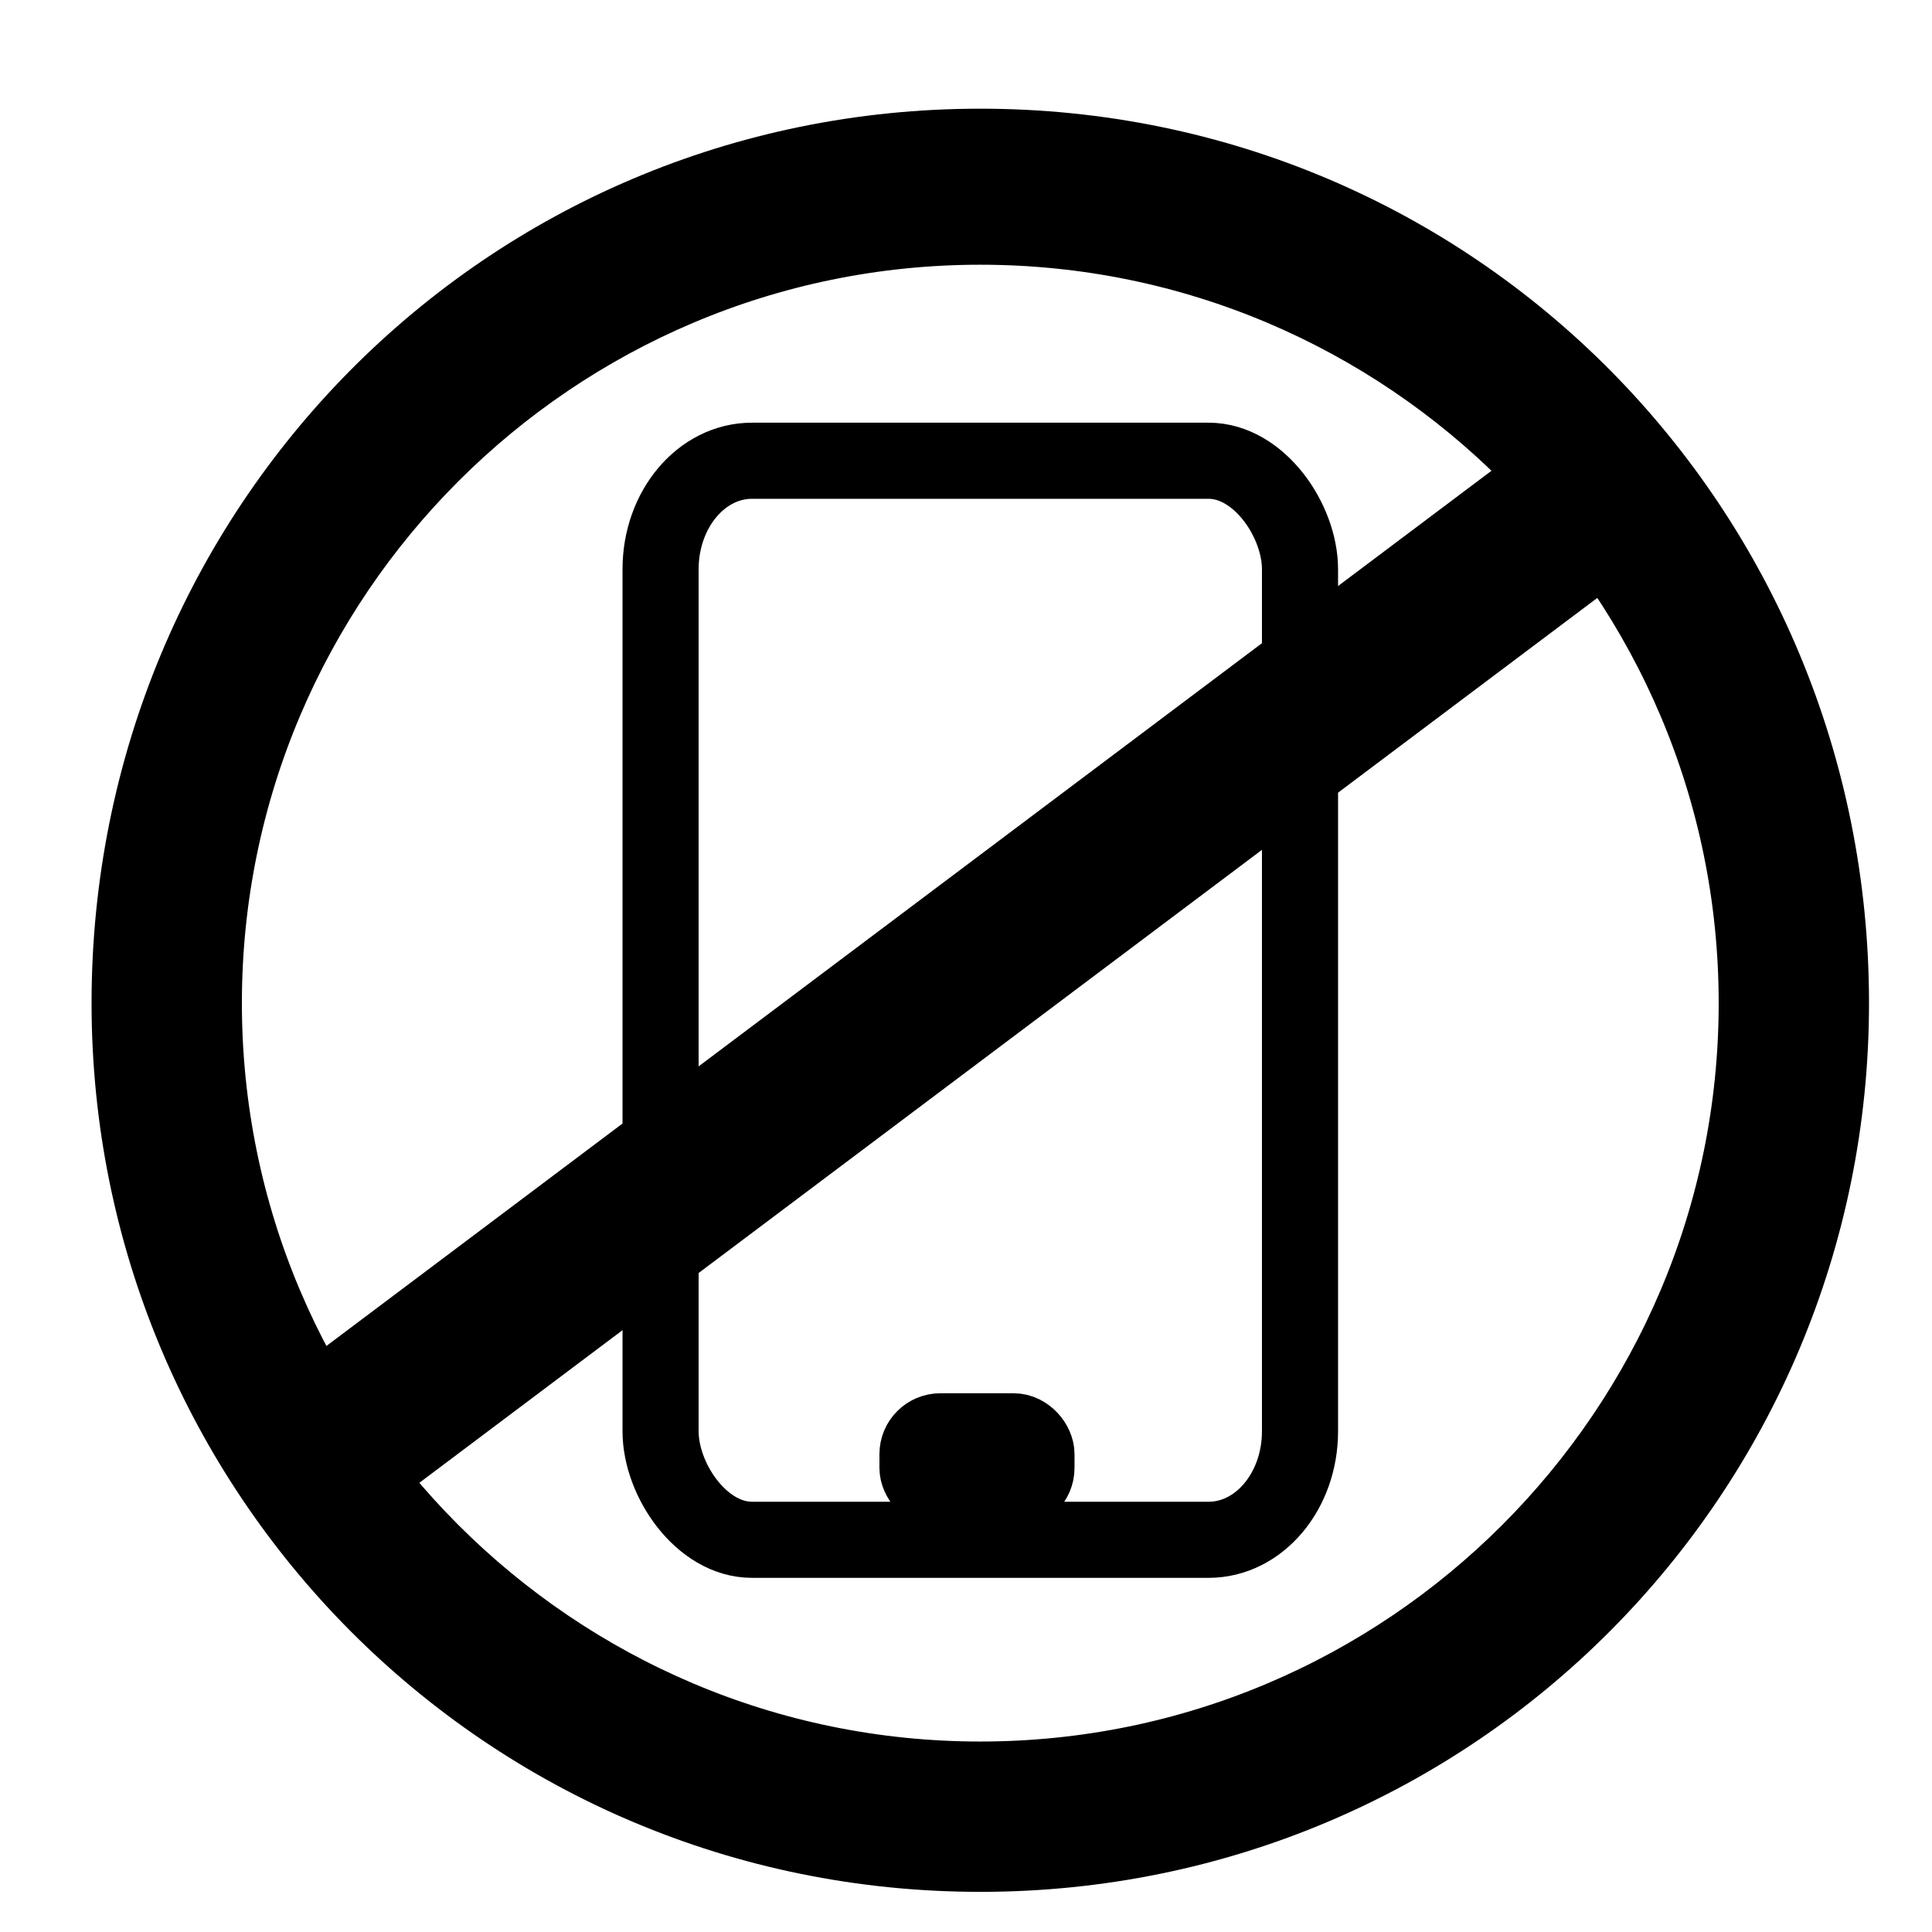
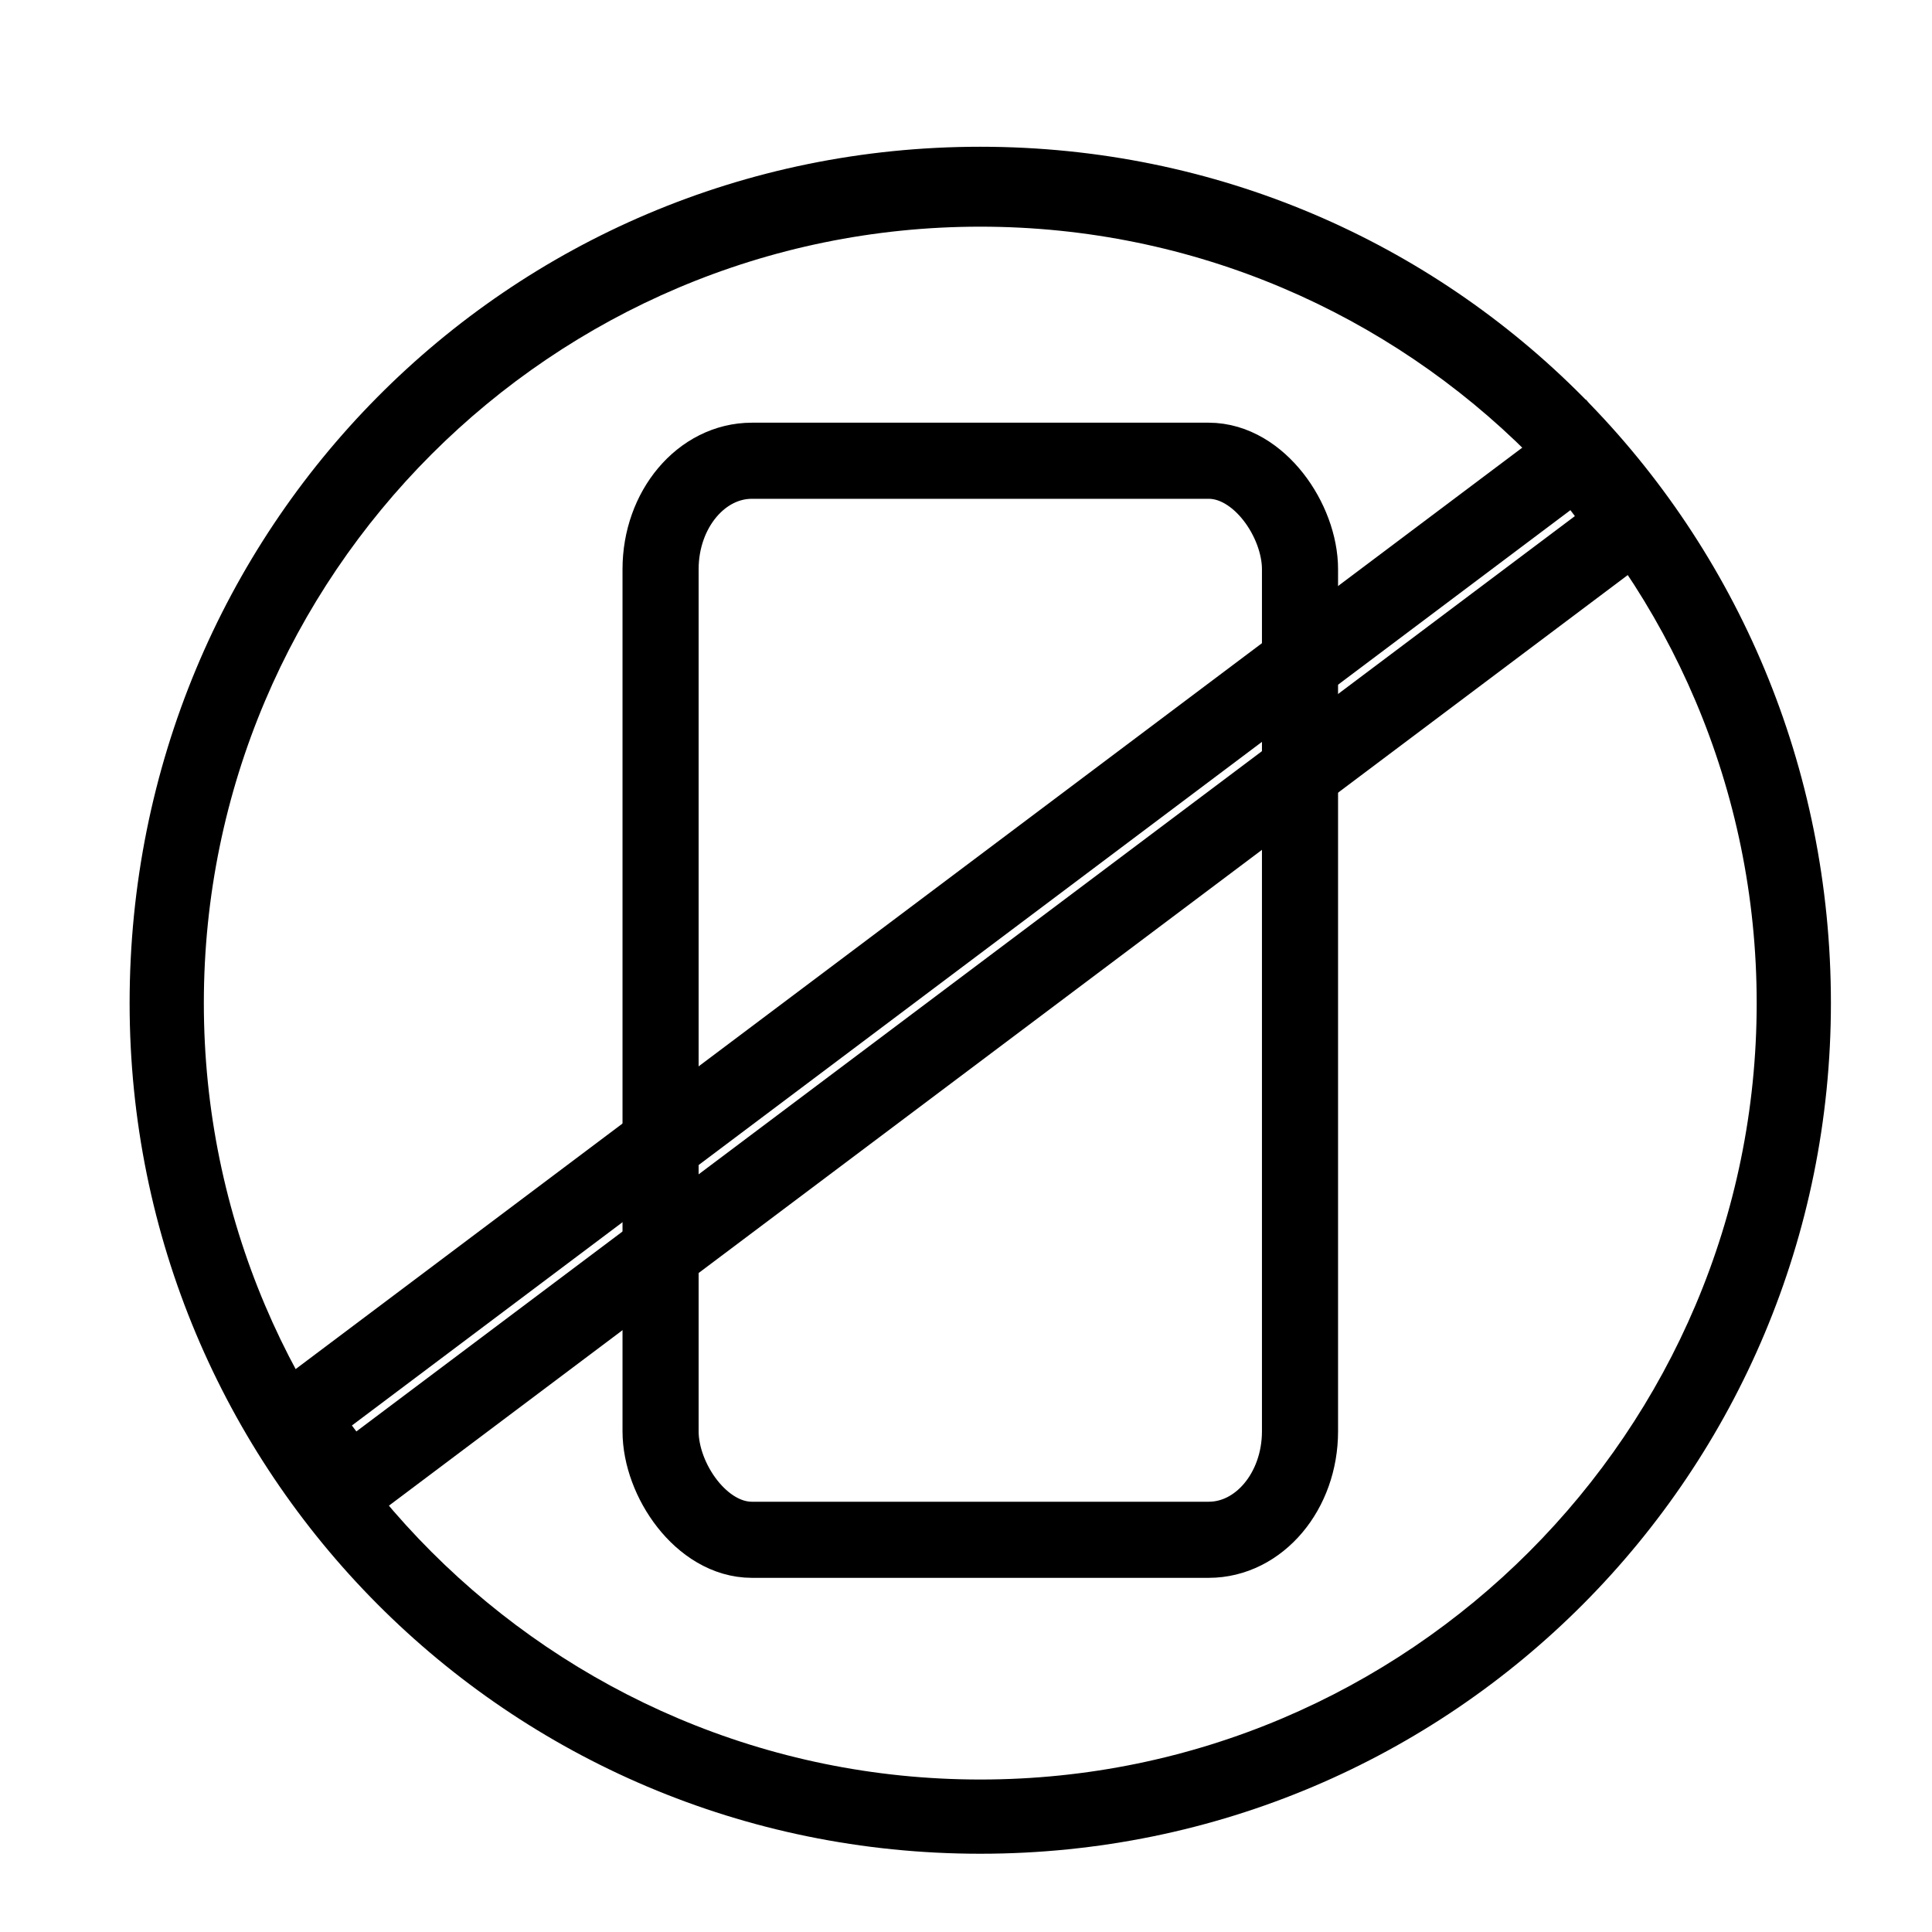
<svg xmlns="http://www.w3.org/2000/svg" width="800px" height="800px" version="1.1" viewBox="144 144 512 512">
  <defs>
    <clipPath id="d">
      <path d="m204 152h399v499.9h-399z" />
    </clipPath>
    <clipPath id="c">
-       <path d="m273 409h260v242.9h-260z" />
-     </clipPath>
+       </clipPath>
    <clipPath id="b">
-       <path d="m148.09 148.09h503.81v503.81h-503.81z" />
-     </clipPath>
+       </clipPath>
    <clipPath id="a">
      <path d="m148.09 148.09h503.81v503.81h-503.81z" />
    </clipPath>
  </defs>
  <g clip-path="url(#d)">
    <path transform="matrix(1.513 0 0 1.513 148.09 148.09)" d="m129 77.999h80c8.838 0 16 10.493 16 19v151c0 10.493-7.162 19-16 19h-80c-8.838 0-16-10.493-16-19v-151c0-10.493 7.162-19 16-19z" fill="none" stroke="#000000" stroke-width="13.331" />
  </g>
  <g clip-path="url(#c)">
    <path transform="matrix(1.513 0 0 1.513 148.09 148.09)" d="m162 248h12.84c2.21 0 3.999 2.21 3.999 3.999v2.419c0 2.21-1.792 3.999-3.999 3.999h-12.84c-2.21 0-3.999-2.21-3.999-3.999v-2.419c0-2.21 1.792-3.999 3.999-3.999z" fill="none" stroke="#000000" stroke-width="13.331" />
  </g>
  <path d="m403.78 615.59c-113.47 0-205.76-92.289-205.76-205.76 0-113.47 92.289-205.76 205.76-205.76 113.47 0 205.76 92.289 205.76 205.76 0 113.47-92.289 205.76-205.76 205.76zm225.43-205.76c0-125.57-99.855-226.94-225.43-226.94s-225.43 101.37-225.43 226.94c0 124.06 99.855 225.43 225.43 225.43s225.43-101.37 225.43-225.43z" fill-rule="evenodd" />
  <g clip-path="url(#b)">
    <path transform="matrix(1.513 0 0 1.513 148.09 148.09)" d="m169 309c-74.999 0-136-61-136-136 0-74.999 61-136 136-136 74.999 0 136 61 136 136 0 74.999-61 136-136 136zm149-136c0-83-66.001-150-149-150s-149 67-149 150c0 82.001 66.001 149 149 149s149-67 149-149z" fill="none" stroke="#000000" stroke-width="13.331" />
  </g>
-   <path d="m222.62 519.69 339.49-255.15 13.742 18.285-339.49 255.15z" fill-rule="evenodd" />
  <g clip-path="url(#a)">
    <path transform="matrix(1.254 -.942 .942 1.254 222.62 519.69)" d="m6.7429e-5 1.9827e-4 270.84 1.8505e-4 -1.86e-4 14.587-270.84-1.85e-4z" fill="none" stroke="#000000" stroke-width="13.331" />
  </g>
</svg>